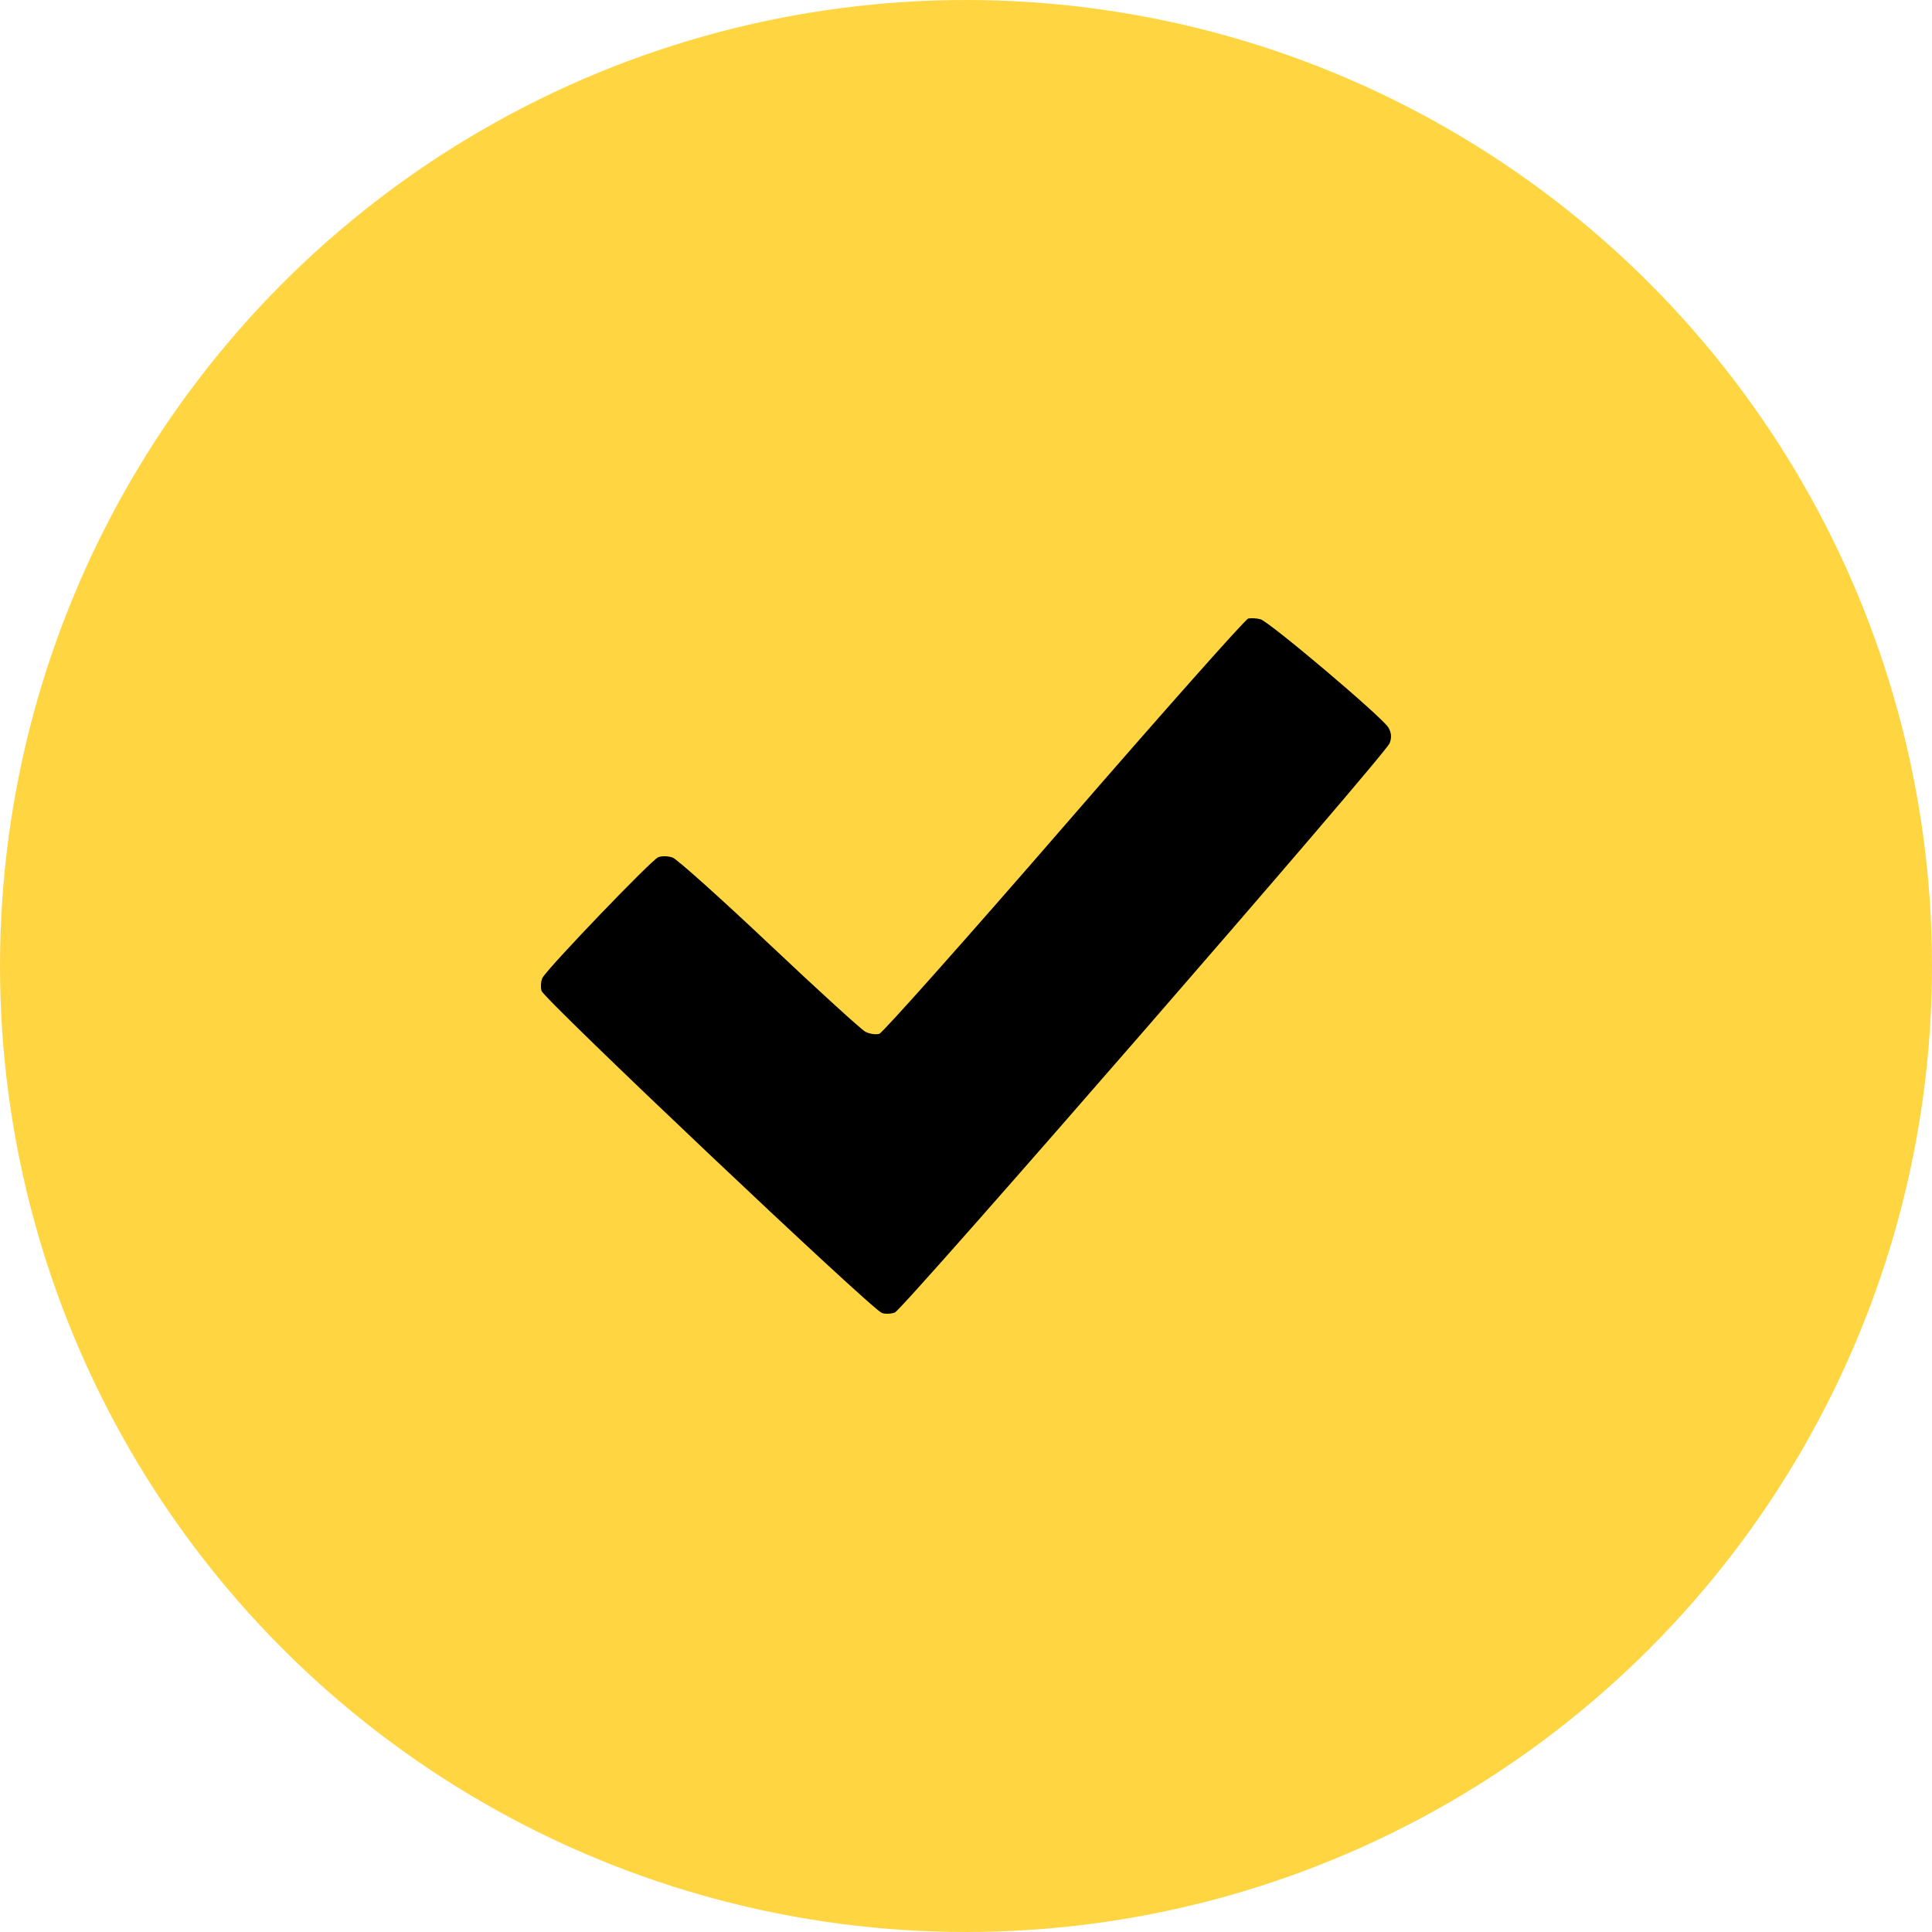
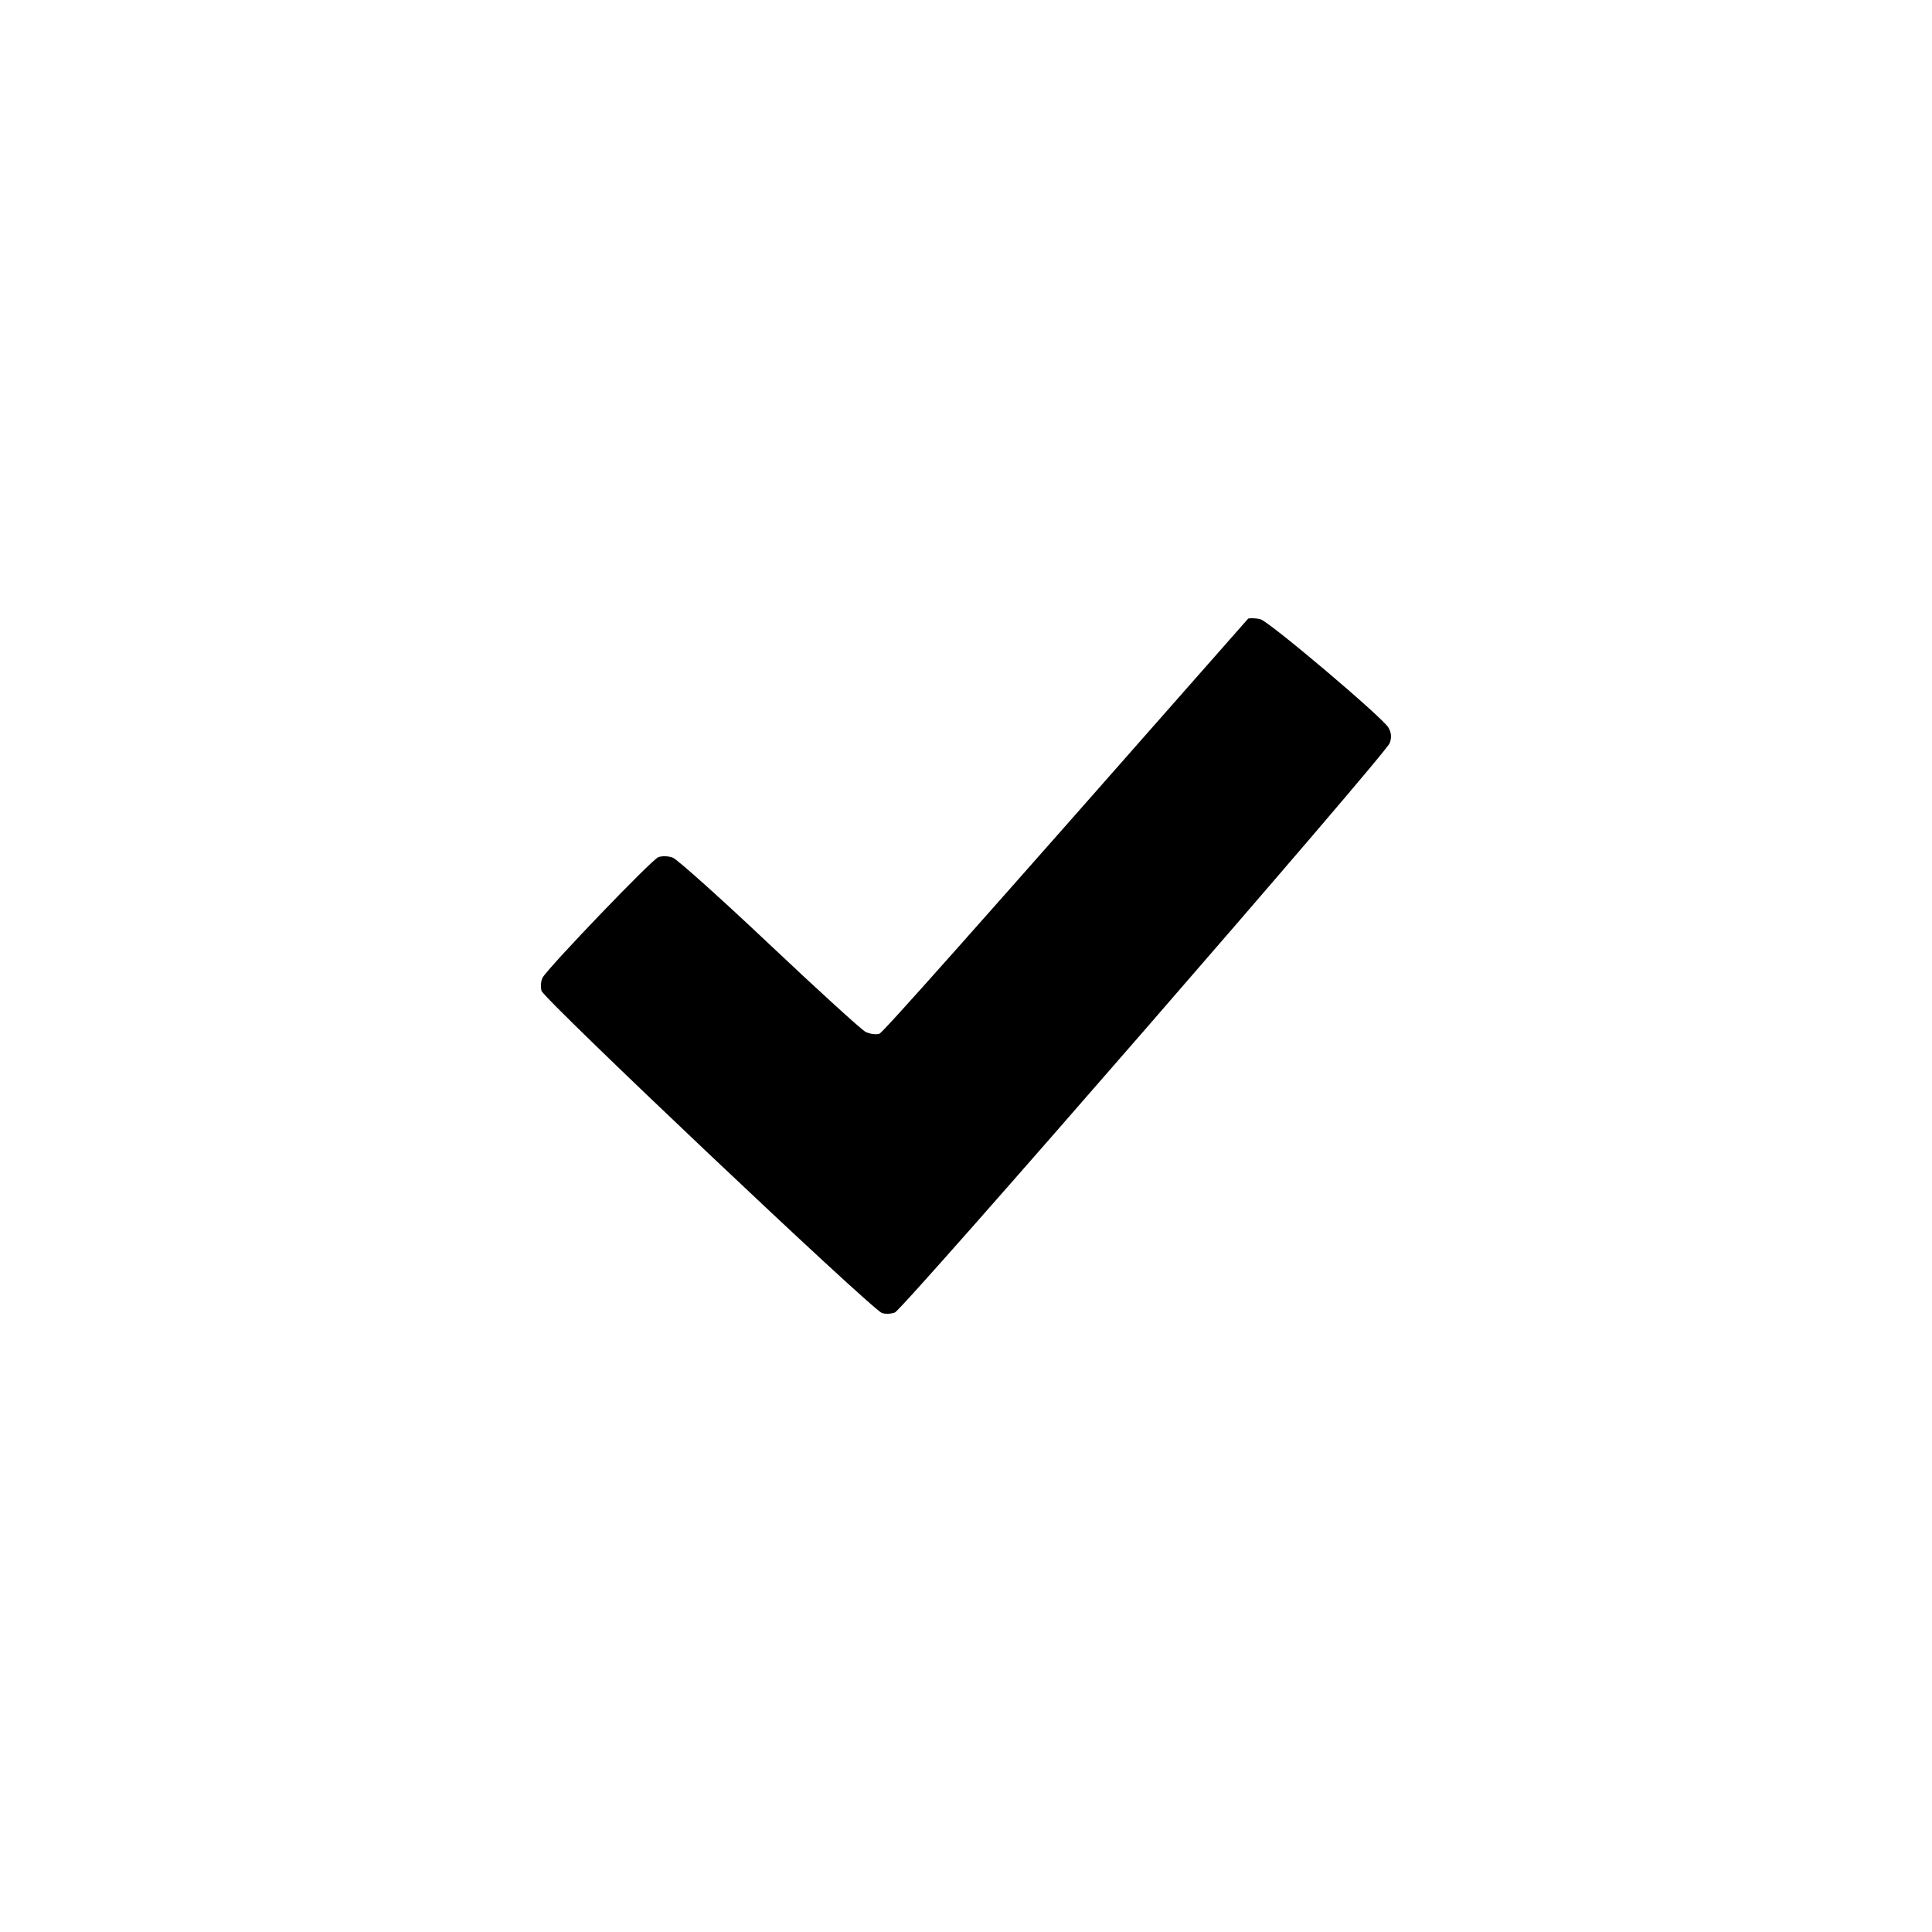
<svg xmlns="http://www.w3.org/2000/svg" width="25" height="25" viewBox="0 0 25 25" fill="none">
-   <circle cx="12.5" cy="12.5" r="12.5" fill="#FFD641" />
-   <path fill-rule="evenodd" clip-rule="evenodd" d="M16.152 8.004C16.115 8.012 15.044 9.219 13.773 10.685C12.502 12.151 11.424 13.362 11.379 13.377C11.334 13.391 11.252 13.379 11.198 13.351C11.144 13.322 10.584 12.812 9.954 12.217C9.324 11.622 8.762 11.119 8.706 11.098C8.65 11.076 8.565 11.074 8.518 11.092C8.433 11.124 7.098 12.515 7.021 12.651C7 12.689 6.993 12.766 7.007 12.821C7.034 12.926 11.275 16.941 11.412 16.99C11.453 17.005 11.528 17.003 11.579 16.984C11.687 16.944 17.924 9.769 17.982 9.617C18.01 9.545 18.005 9.483 17.967 9.416C17.895 9.287 16.425 8.044 16.31 8.013C16.261 8 16.19 7.996 16.152 8.004Z" fill="black" />
+   <path fill-rule="evenodd" clip-rule="evenodd" d="M16.152 8.004C12.502 12.151 11.424 13.362 11.379 13.377C11.334 13.391 11.252 13.379 11.198 13.351C11.144 13.322 10.584 12.812 9.954 12.217C9.324 11.622 8.762 11.119 8.706 11.098C8.65 11.076 8.565 11.074 8.518 11.092C8.433 11.124 7.098 12.515 7.021 12.651C7 12.689 6.993 12.766 7.007 12.821C7.034 12.926 11.275 16.941 11.412 16.99C11.453 17.005 11.528 17.003 11.579 16.984C11.687 16.944 17.924 9.769 17.982 9.617C18.01 9.545 18.005 9.483 17.967 9.416C17.895 9.287 16.425 8.044 16.31 8.013C16.261 8 16.19 7.996 16.152 8.004Z" fill="black" />
</svg>